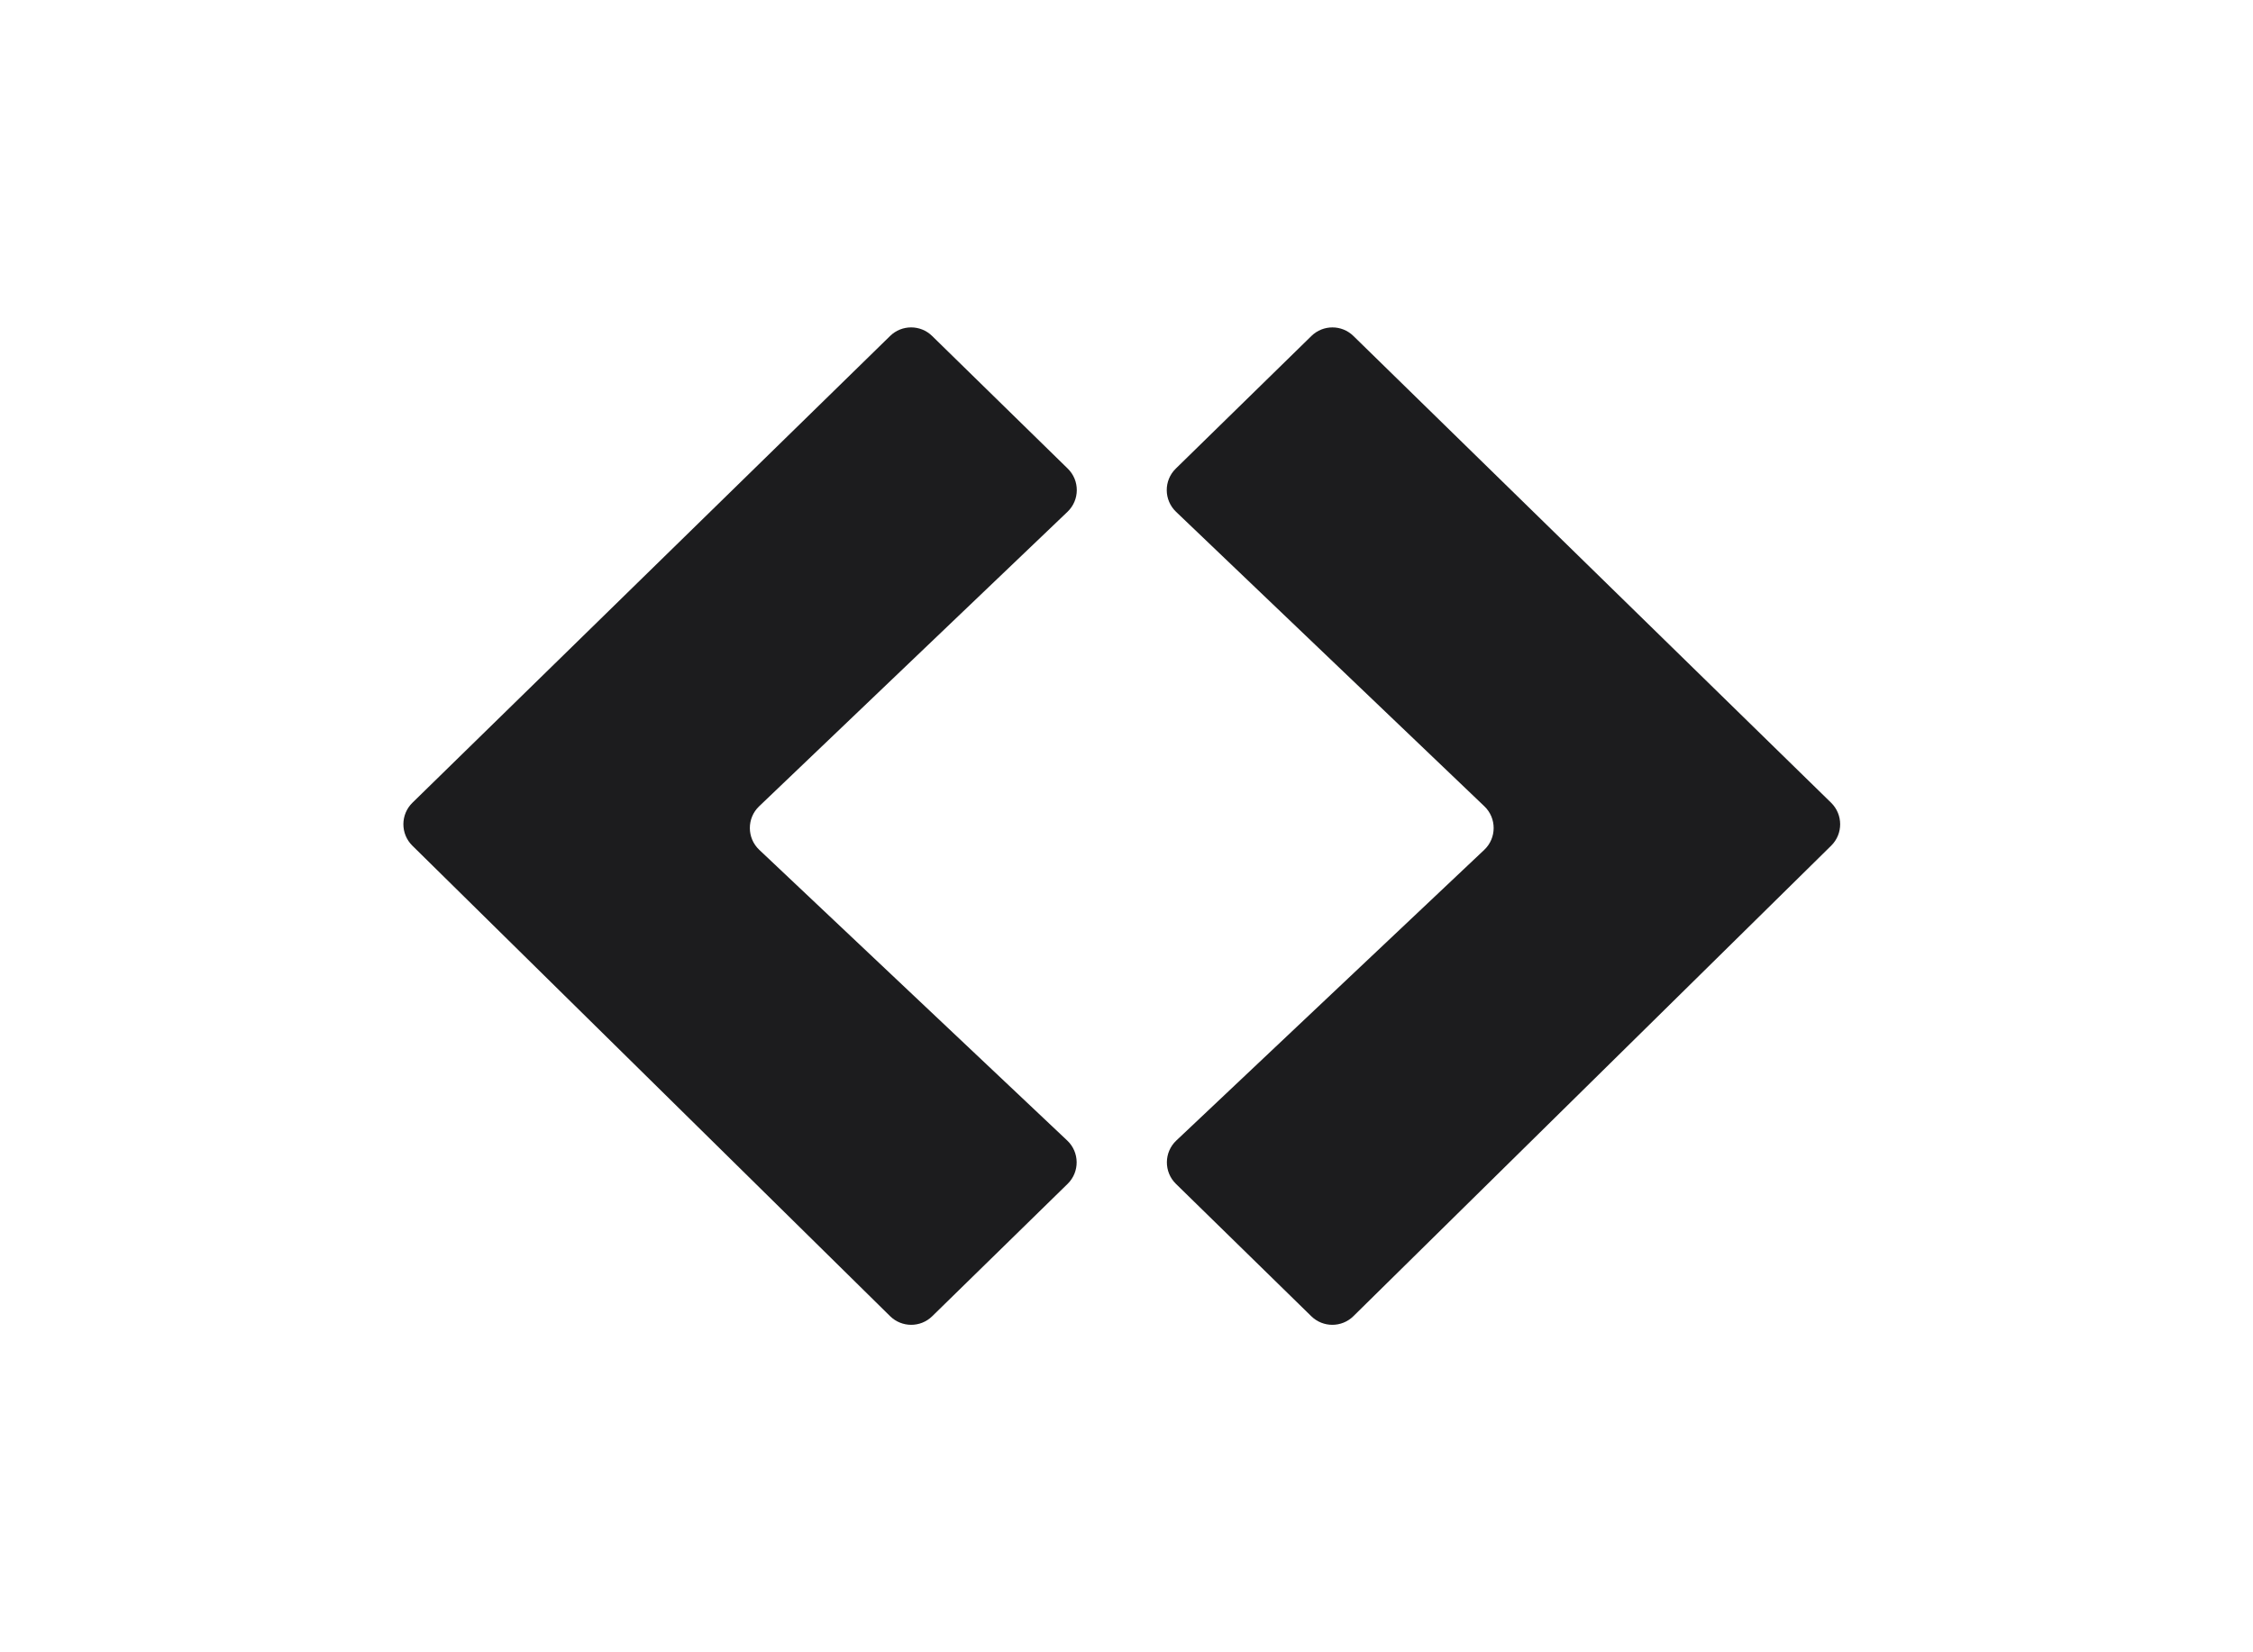
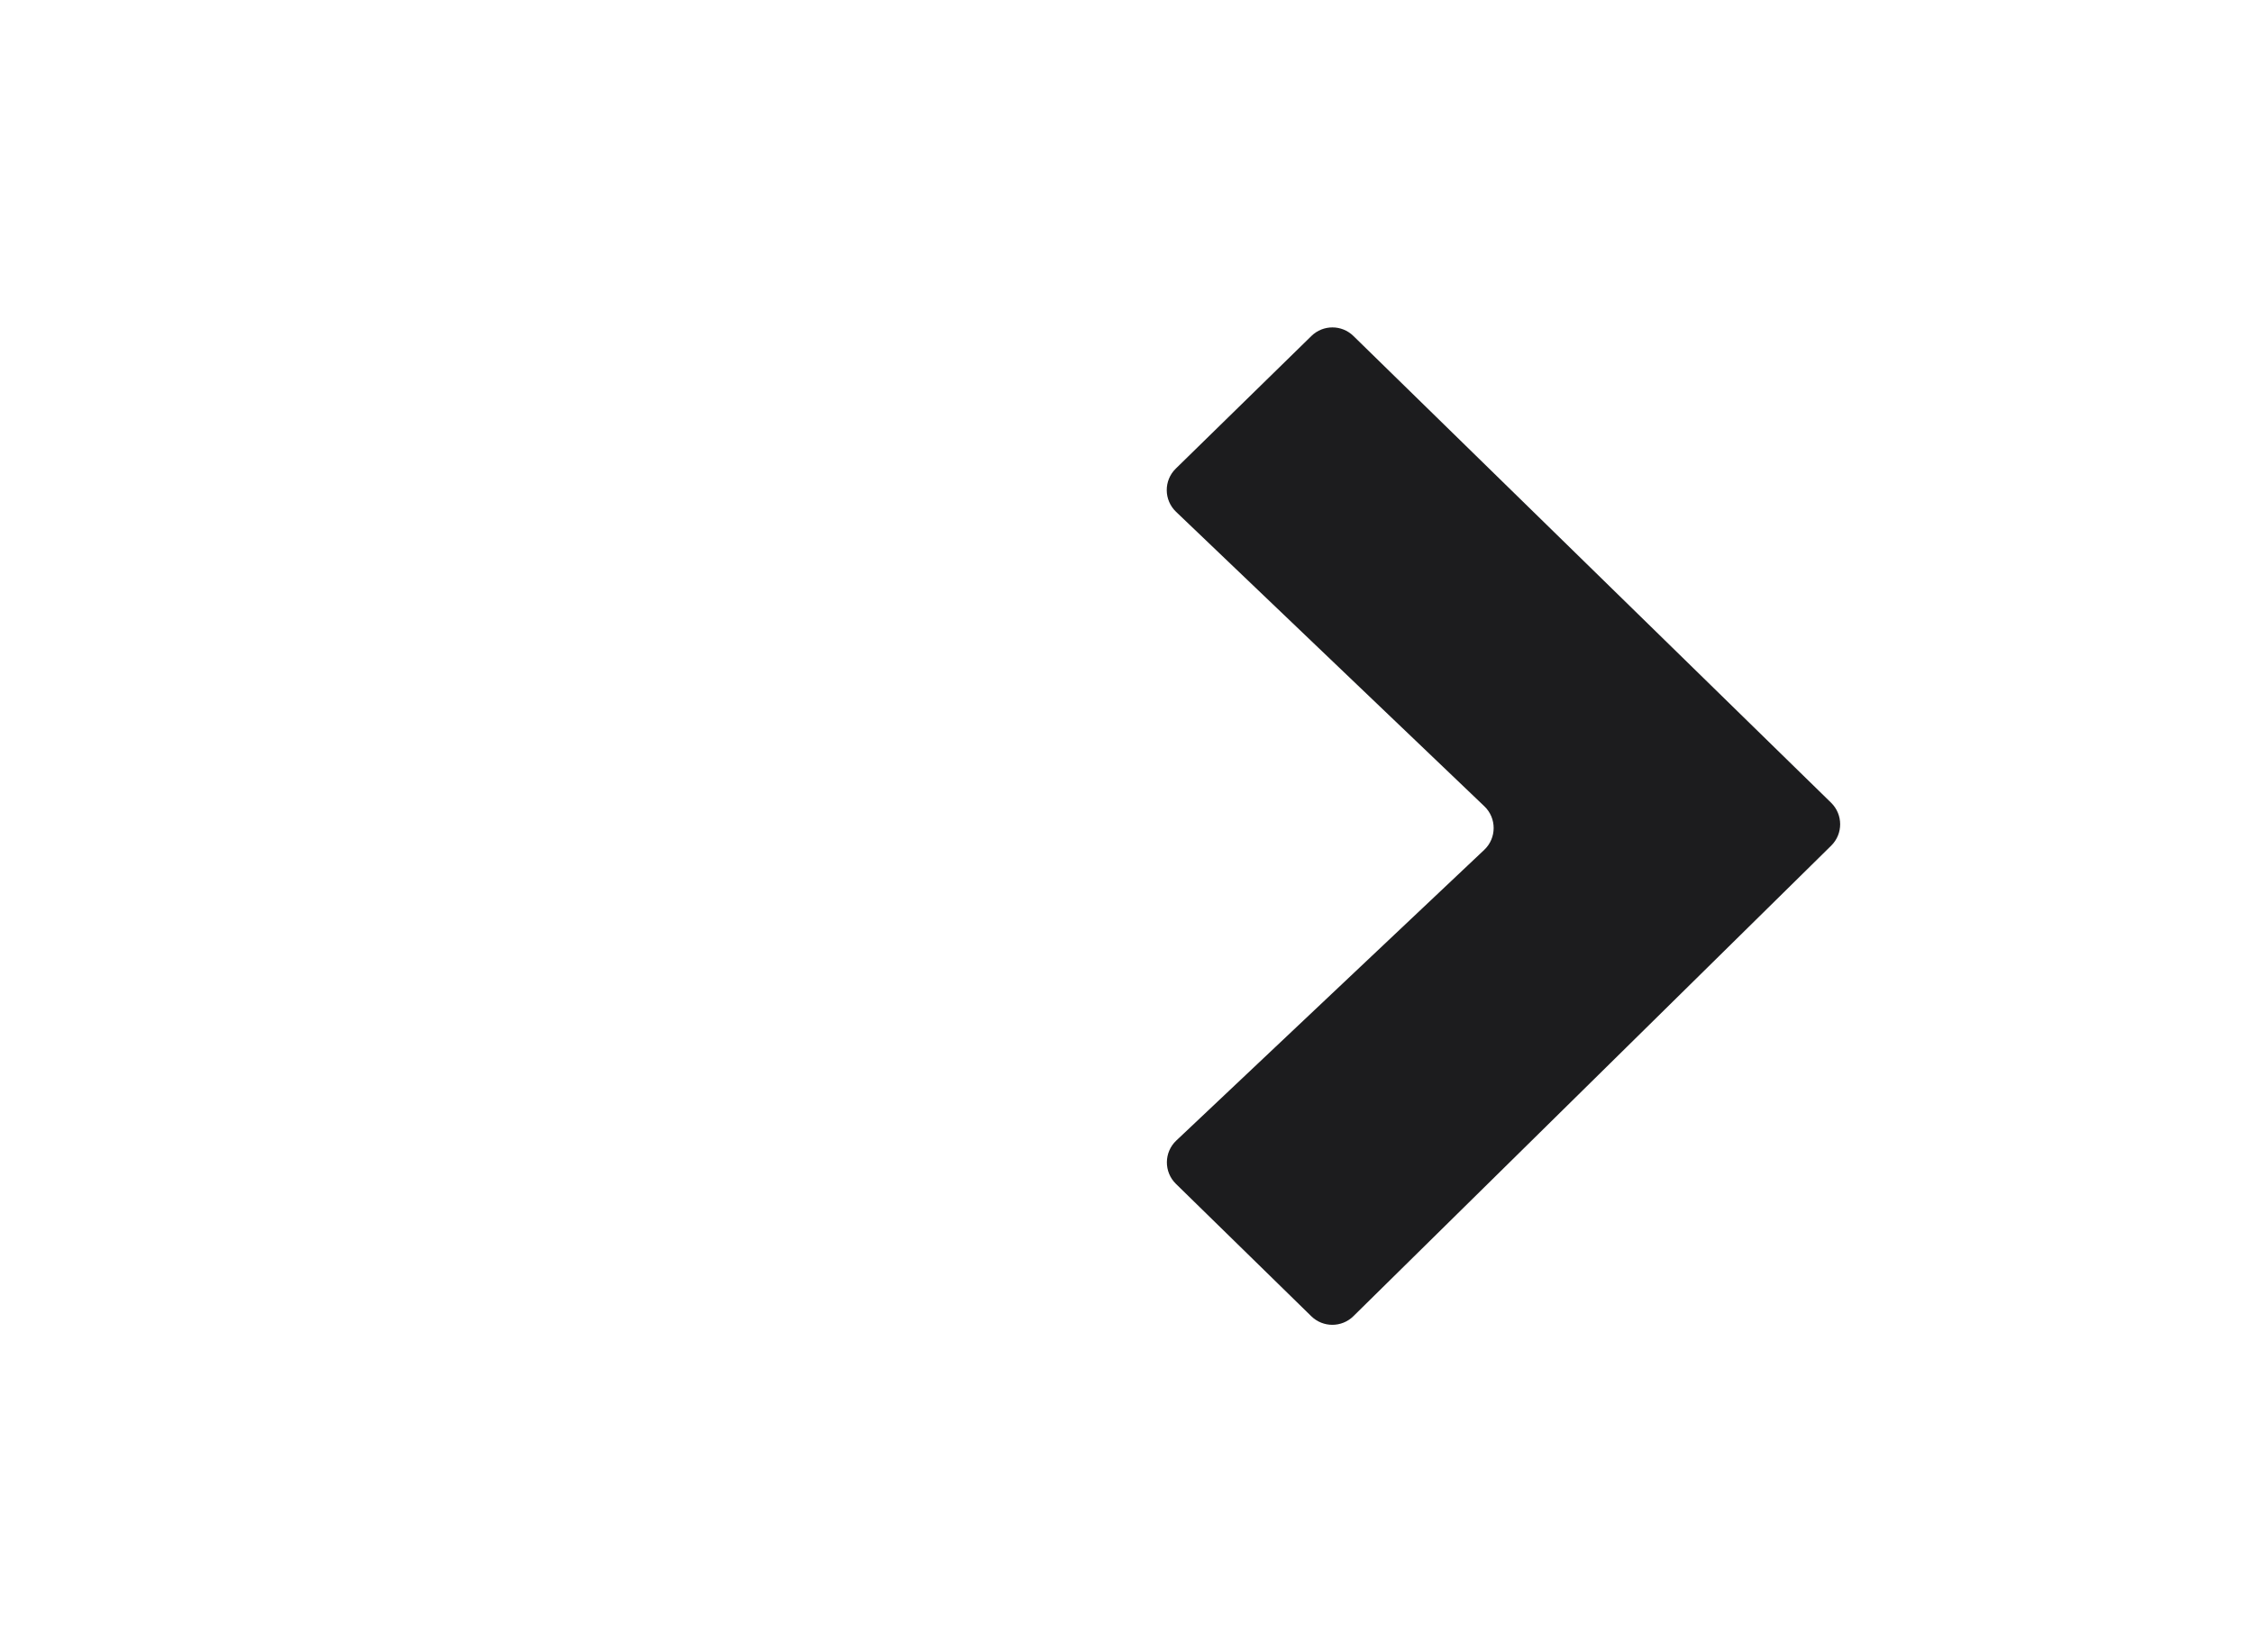
<svg xmlns="http://www.w3.org/2000/svg" width="75" height="55" viewBox="0 0 75 55" fill="none">
-   <path d="M29.631 43.812L13.726 28.149C13.328 27.756 13.329 27.113 13.729 26.721L29.631 11.183C30.02 10.803 30.641 10.803 31.029 11.183L35.544 15.598C35.949 15.993 35.945 16.645 35.536 17.036L25.271 26.839C24.857 27.234 24.859 27.896 25.276 28.289L35.527 37.965C35.94 38.354 35.946 39.01 35.54 39.407L31.032 43.814C30.643 44.195 30.02 44.194 29.631 43.812Z" fill="#1C1C1E" />
  <path d="M39.141 15.598L43.655 11.184C44.044 10.804 44.664 10.803 45.053 11.183L60.956 26.721C61.356 27.113 61.358 27.756 60.959 28.149L45.053 43.812C44.665 44.194 44.042 44.195 43.652 43.814L39.145 39.407C38.739 39.01 38.745 38.354 39.158 37.965L49.409 28.289C49.825 27.896 49.827 27.234 49.413 26.839L39.149 17.036C38.74 16.645 38.736 15.993 39.141 15.598Z" fill="#1C1C1E" />
</svg>